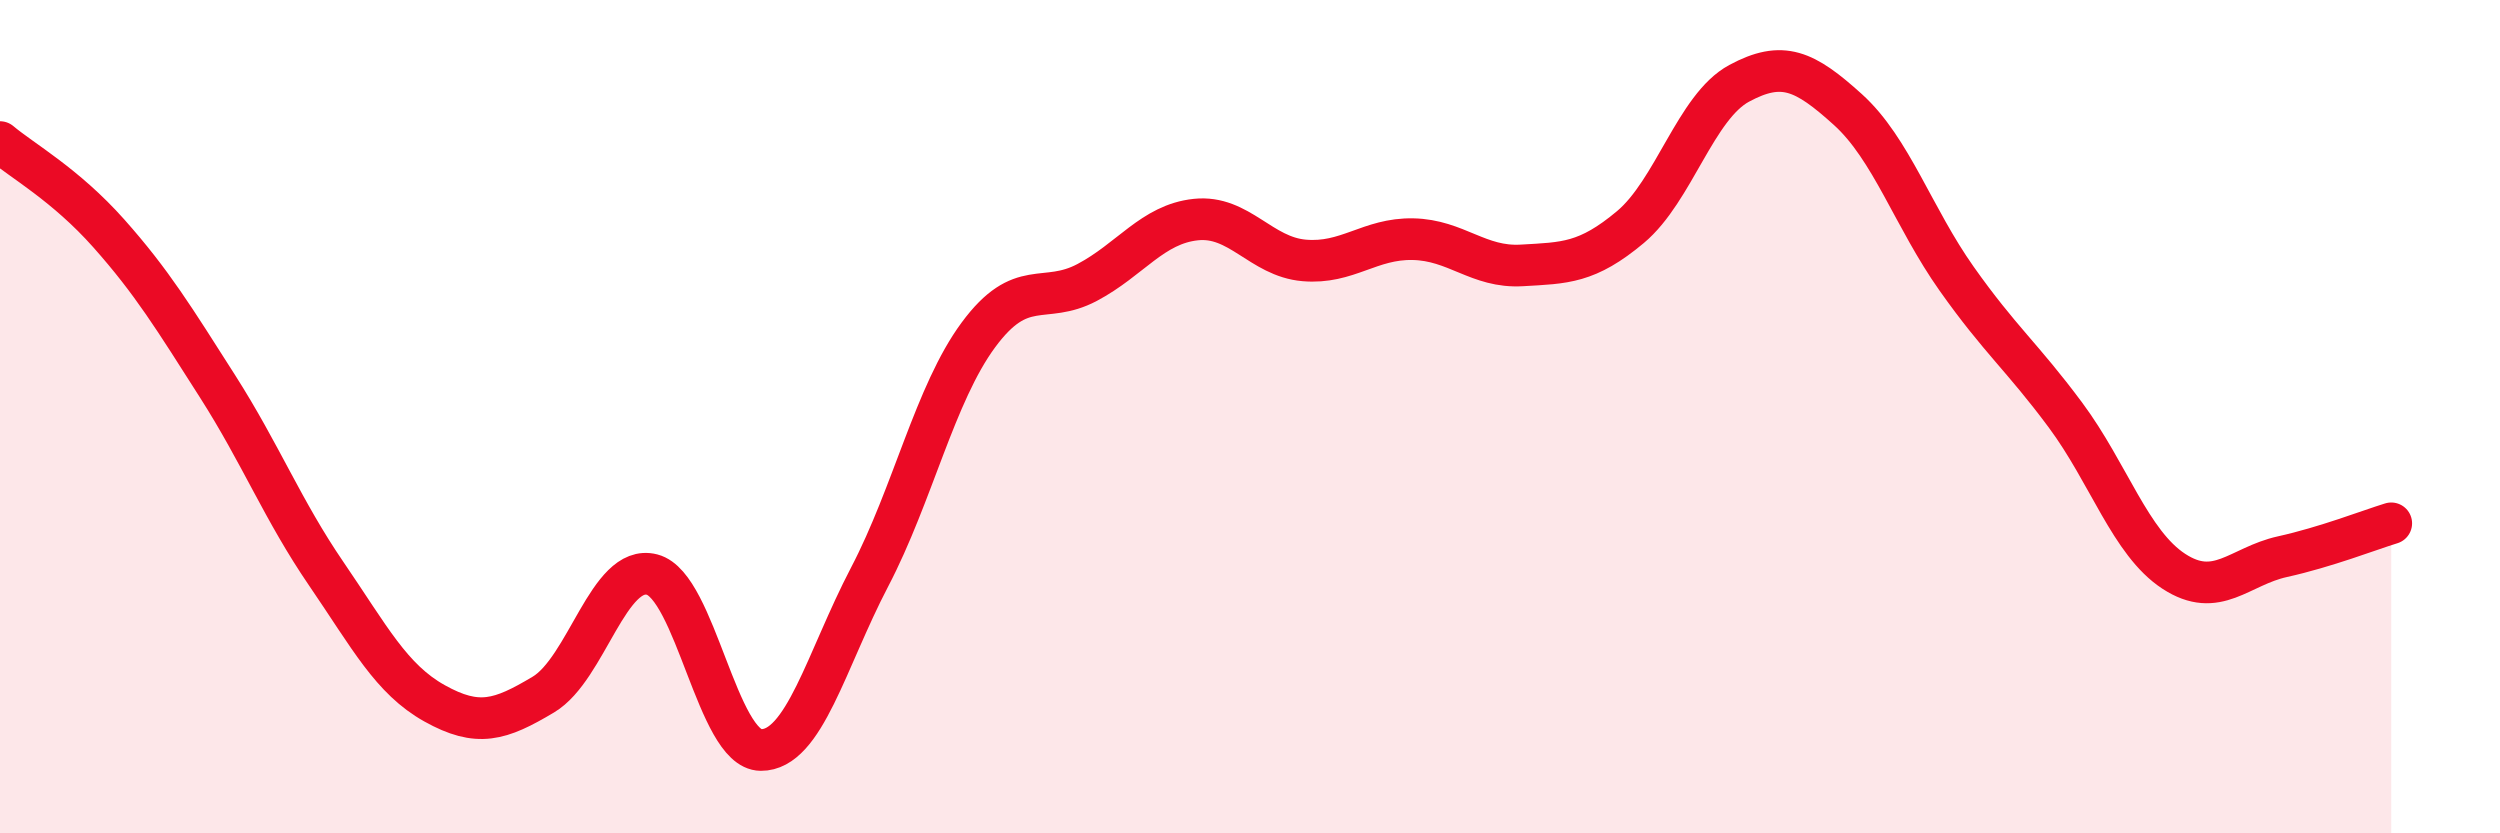
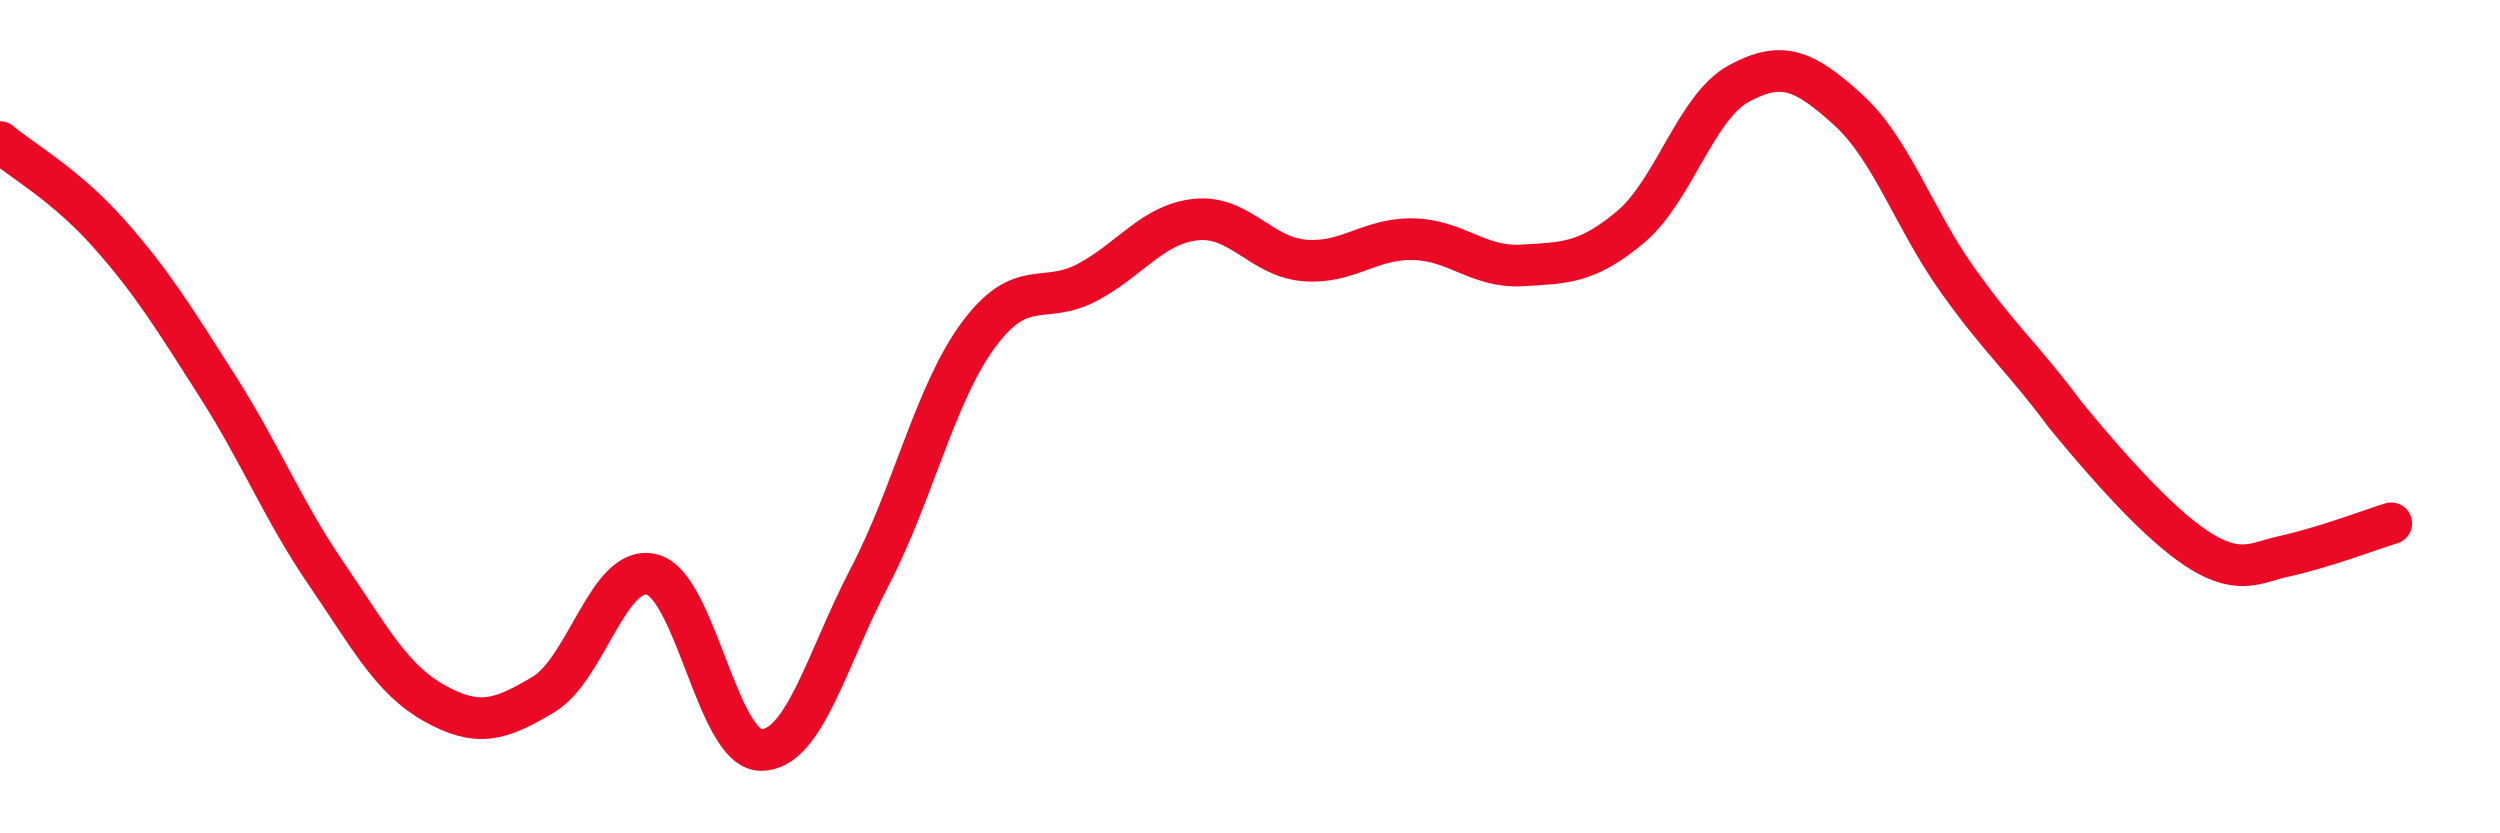
<svg xmlns="http://www.w3.org/2000/svg" width="60" height="20" viewBox="0 0 60 20">
-   <path d="M 0,3.41 C 0.52,3.85 1.57,4.43 2.61,5.6 C 3.65,6.77 4.18,7.64 5.22,9.27 C 6.26,10.9 6.79,12.25 7.83,13.77 C 8.87,15.29 9.39,16.3 10.43,16.88 C 11.47,17.46 12,17.29 13.04,16.67 C 14.08,16.05 14.61,13.52 15.65,13.79 C 16.69,14.06 17.22,17.99 18.26,18 C 19.3,18.01 19.83,15.84 20.87,13.85 C 21.91,11.86 22.44,9.45 23.48,8.04 C 24.52,6.63 25.05,7.33 26.09,6.78 C 27.13,6.23 27.66,5.38 28.7,5.27 C 29.74,5.16 30.26,6.16 31.3,6.25 C 32.34,6.34 32.87,5.72 33.91,5.74 C 34.95,5.76 35.48,6.43 36.52,6.37 C 37.56,6.31 38.09,6.32 39.13,5.45 C 40.17,4.58 40.7,2.56 41.74,2 C 42.78,1.44 43.31,1.69 44.35,2.63 C 45.39,3.57 45.92,5.22 46.96,6.69 C 48,8.16 48.53,8.56 49.57,9.96 C 50.61,11.36 51.13,13.03 52.17,13.71 C 53.21,14.39 53.74,13.59 54.78,13.36 C 55.82,13.13 56.87,12.72 57.39,12.56L57.39 20L0 20Z" fill="#EB0A25" opacity="0.1" stroke-linecap="round" stroke-linejoin="round" />
-   <path d="M 0,3.41 C 0.52,3.85 1.57,4.43 2.61,5.6 C 3.65,6.77 4.18,7.64 5.22,9.27 C 6.26,10.9 6.79,12.25 7.83,13.77 C 8.87,15.29 9.39,16.3 10.43,16.88 C 11.47,17.46 12,17.29 13.04,16.67 C 14.08,16.05 14.61,13.52 15.65,13.79 C 16.69,14.06 17.22,17.99 18.26,18 C 19.3,18.01 19.83,15.84 20.87,13.85 C 21.91,11.86 22.44,9.45 23.48,8.04 C 24.52,6.63 25.05,7.33 26.09,6.78 C 27.13,6.23 27.66,5.38 28.7,5.27 C 29.74,5.16 30.26,6.16 31.3,6.25 C 32.34,6.34 32.87,5.72 33.91,5.74 C 34.95,5.76 35.48,6.43 36.52,6.37 C 37.56,6.31 38.09,6.32 39.13,5.45 C 40.17,4.58 40.7,2.56 41.74,2 C 42.78,1.44 43.31,1.69 44.35,2.63 C 45.39,3.57 45.92,5.22 46.96,6.69 C 48,8.16 48.53,8.56 49.57,9.96 C 50.61,11.36 51.13,13.03 52.17,13.71 C 53.21,14.39 53.74,13.59 54.78,13.36 C 55.82,13.13 56.87,12.72 57.39,12.56" stroke="#EB0A25" stroke-width="1" fill="none" stroke-linecap="round" stroke-linejoin="round" />
+   <path d="M 0,3.41 C 0.52,3.85 1.57,4.43 2.61,5.6 C 3.65,6.77 4.18,7.64 5.22,9.27 C 6.26,10.9 6.79,12.25 7.83,13.77 C 8.87,15.29 9.39,16.3 10.43,16.88 C 11.47,17.46 12,17.29 13.04,16.67 C 14.08,16.05 14.61,13.52 15.65,13.79 C 16.69,14.06 17.22,17.99 18.26,18 C 19.3,18.01 19.83,15.84 20.87,13.85 C 21.91,11.86 22.44,9.45 23.48,8.04 C 24.52,6.63 25.05,7.33 26.09,6.78 C 27.13,6.23 27.66,5.38 28.7,5.27 C 29.74,5.16 30.26,6.16 31.3,6.25 C 32.34,6.34 32.87,5.72 33.91,5.74 C 34.95,5.76 35.48,6.43 36.52,6.37 C 37.56,6.31 38.09,6.32 39.13,5.45 C 40.17,4.58 40.7,2.56 41.74,2 C 42.78,1.44 43.31,1.69 44.35,2.63 C 45.39,3.57 45.92,5.22 46.96,6.69 C 48,8.16 48.53,8.56 49.57,9.96 C 53.21,14.39 53.74,13.59 54.78,13.36 C 55.82,13.13 56.87,12.72 57.39,12.56" stroke="#EB0A25" stroke-width="1" fill="none" stroke-linecap="round" stroke-linejoin="round" />
</svg>